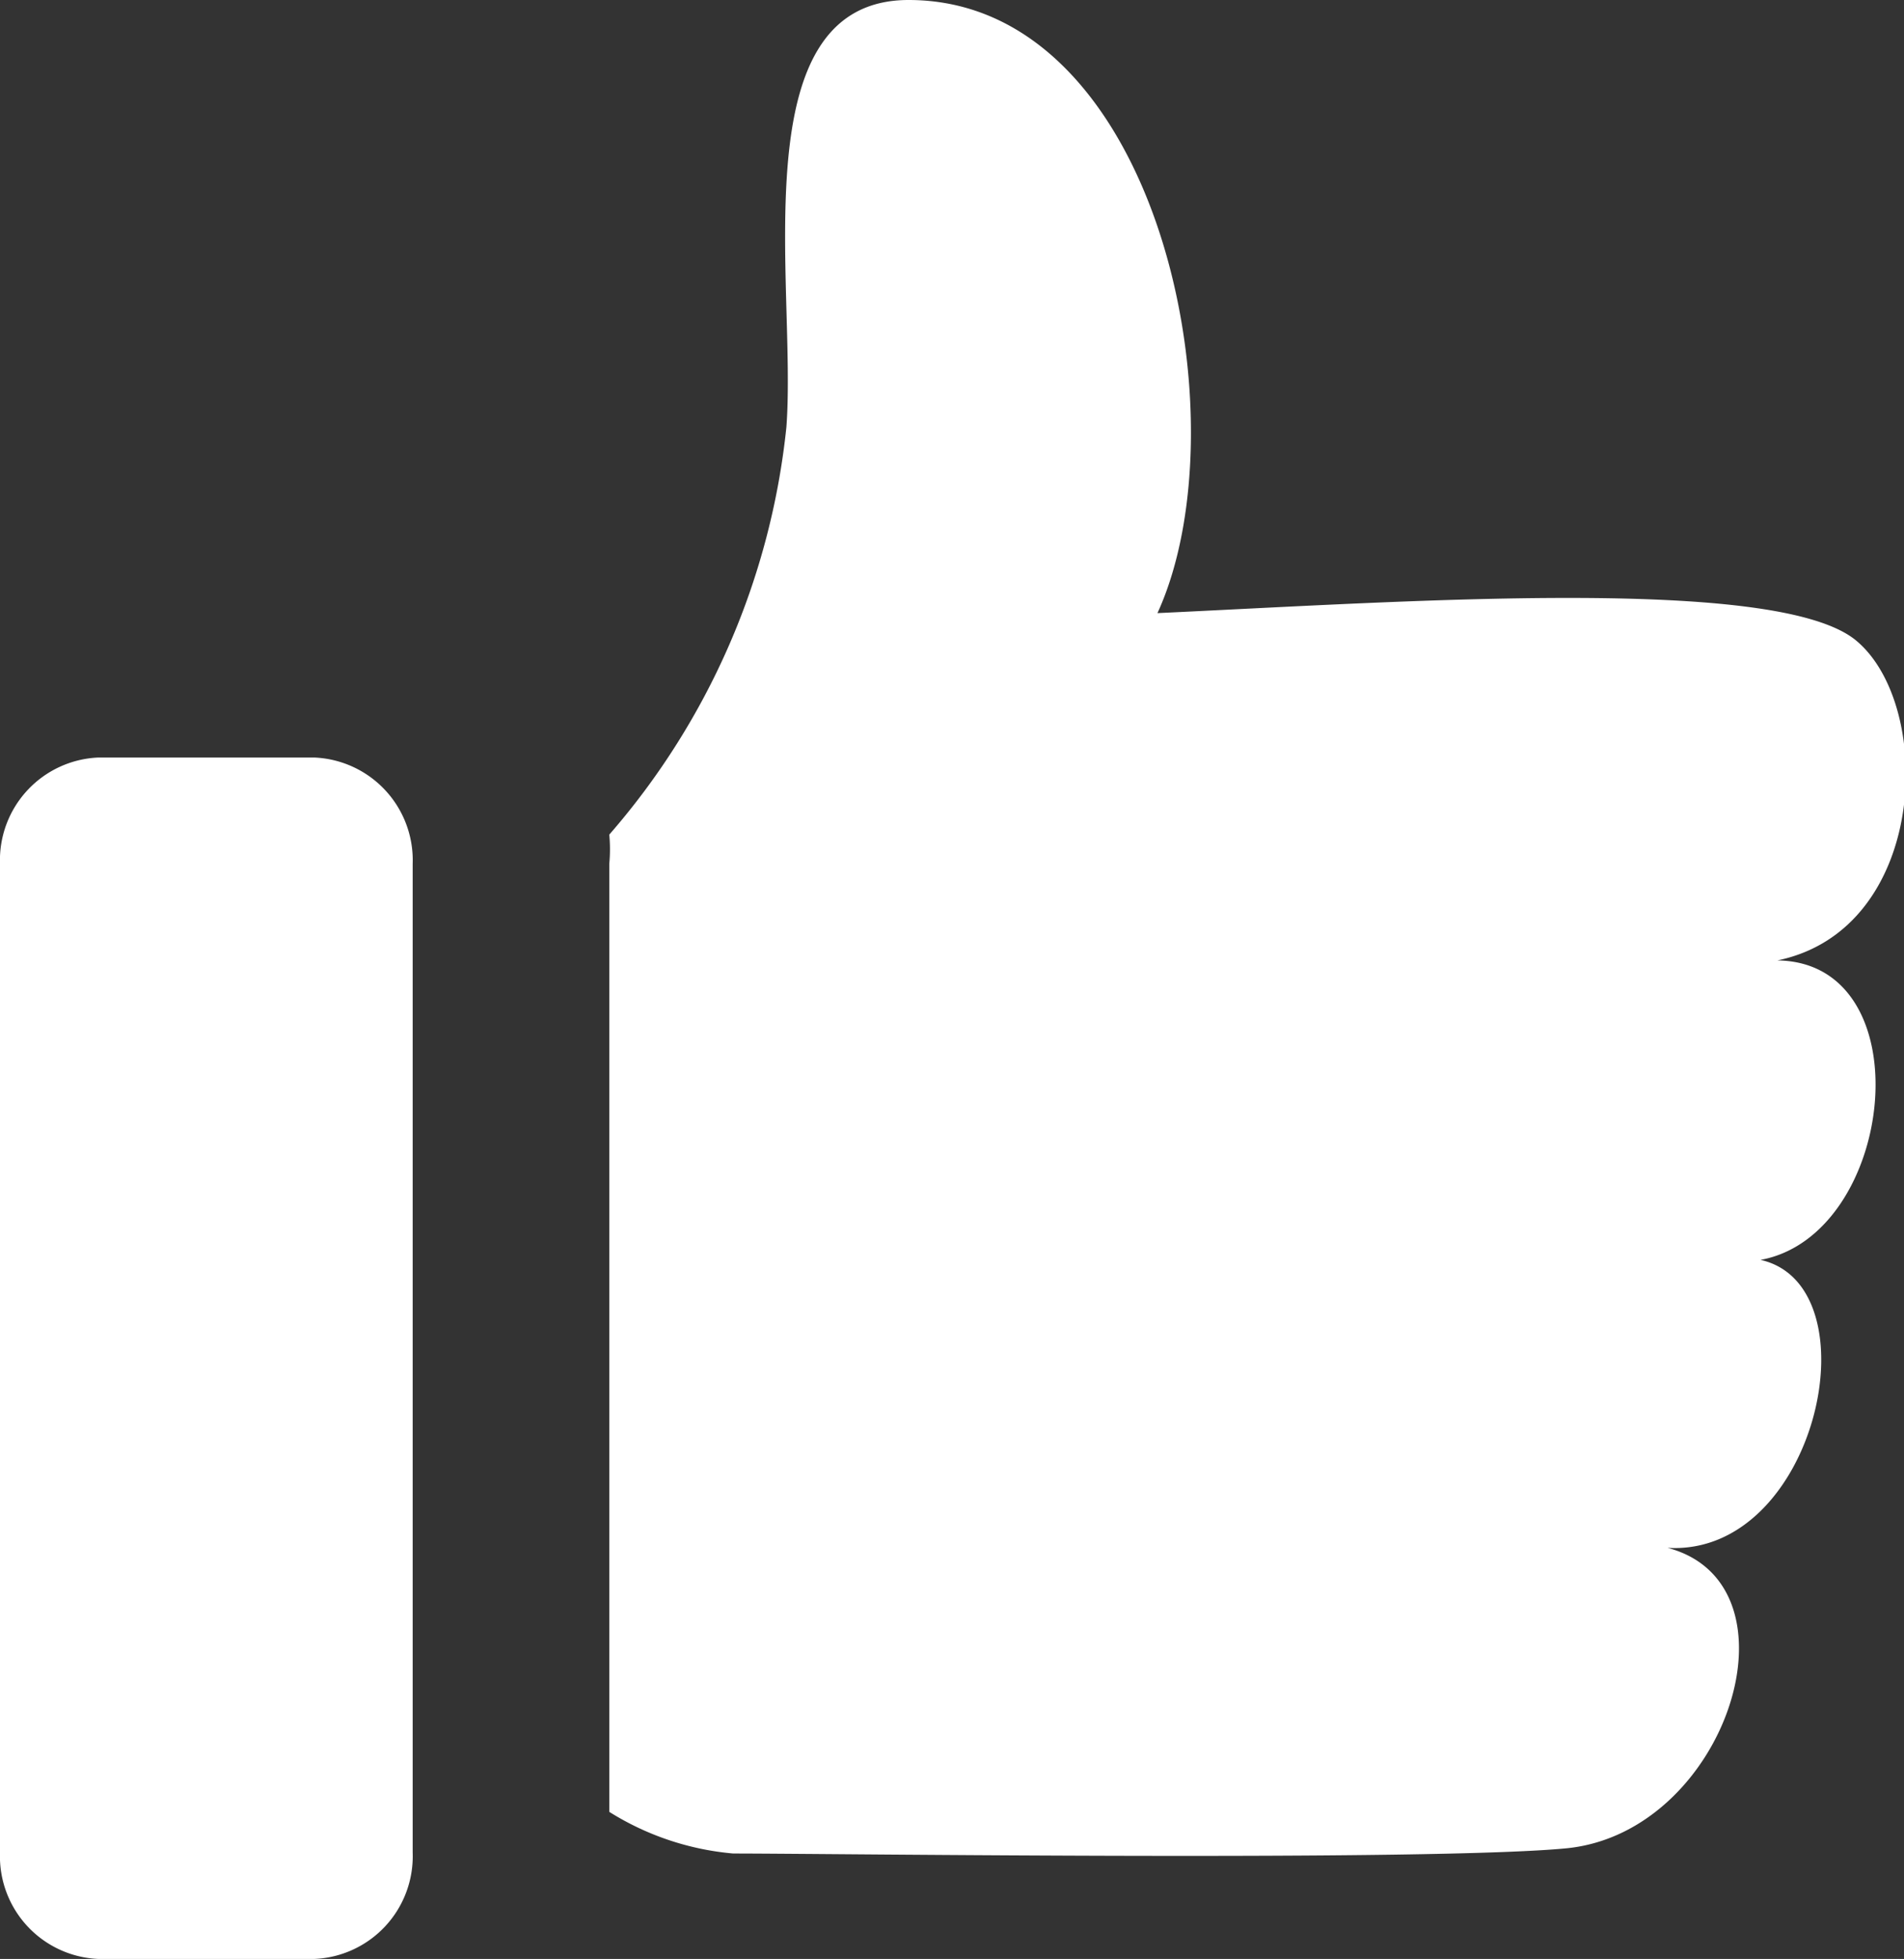
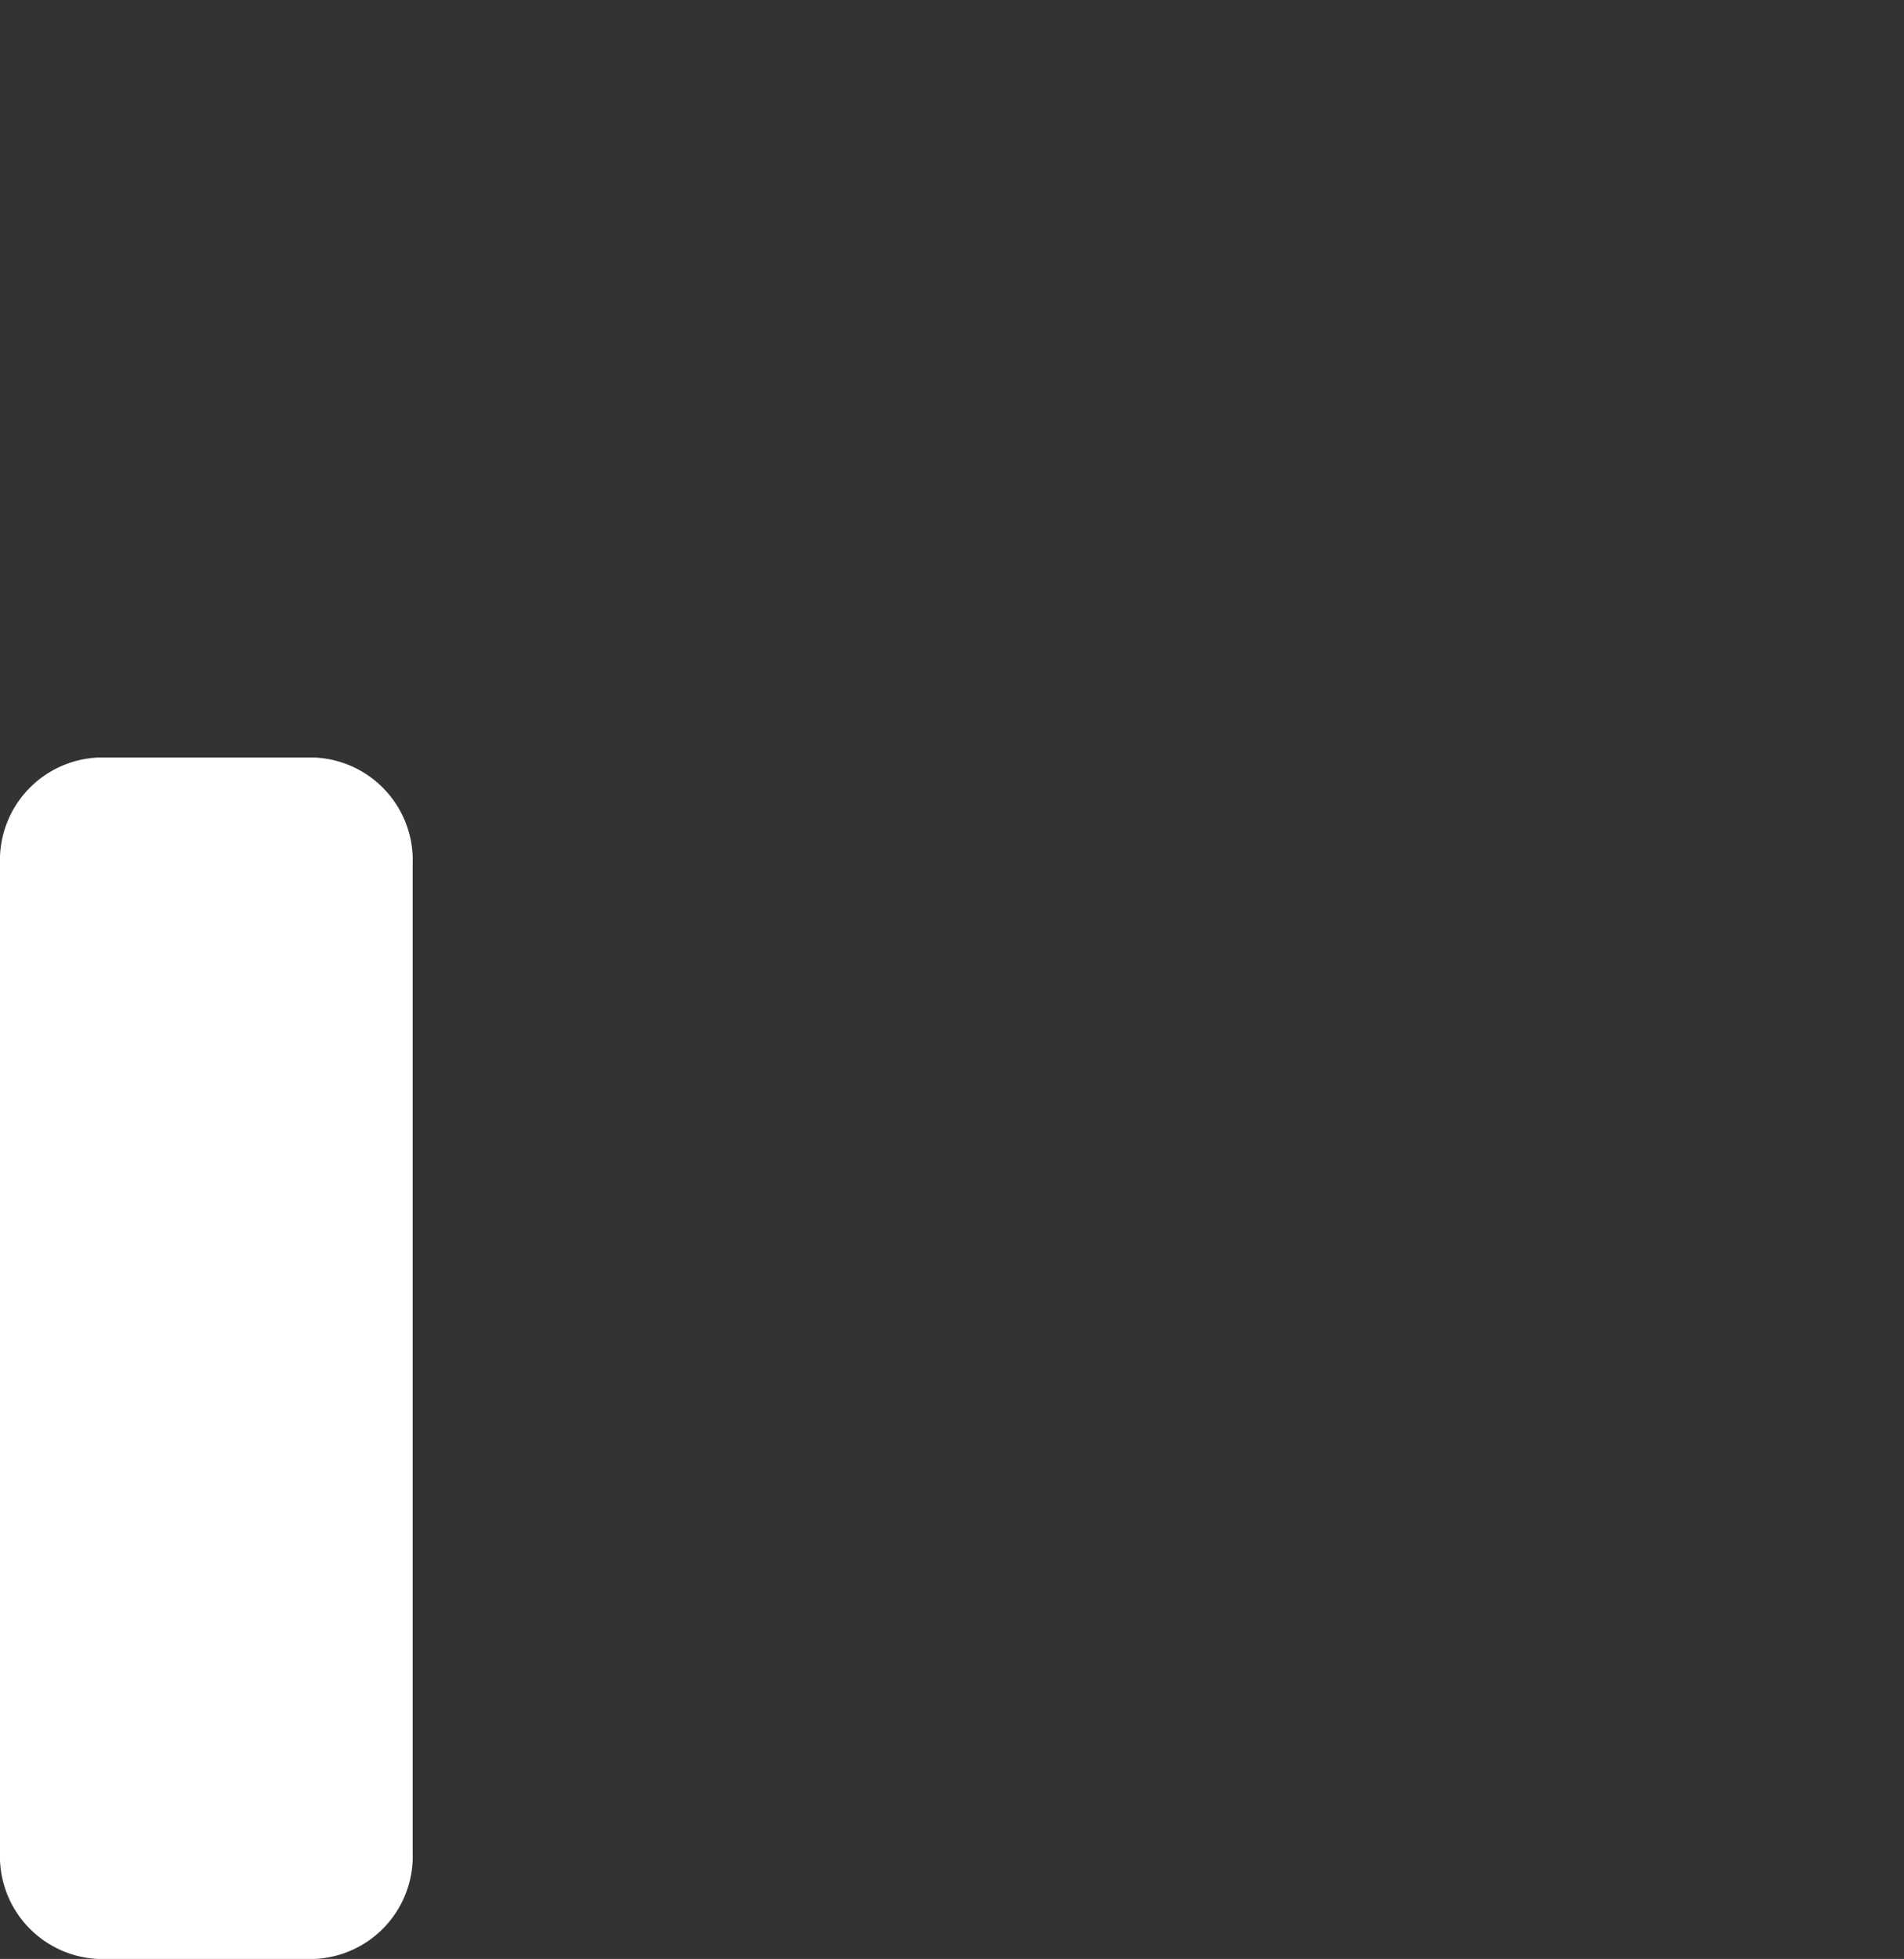
<svg xmlns="http://www.w3.org/2000/svg" viewBox="0 0 21.5 22.11">
  <rect x="0" y="0" width="21.5" height="22.11" fill="#333333" stroke="none" />
  <defs>
    <style>.cls-1{fill:#fff;}</style>
  </defs>
  <g id="レイヤー_2" data-name="レイヤー 2">
    <g id="レイヤー_1-2" data-name="レイヤー 1">
-       <path class="cls-1" d="M19.88,14.22c1.3.29.64,3.35-1.05,3.25,1.56.41.68,3.2-1.13,3.39-1.51.15-8.31.06-9.42.06a3.15,3.15,0,0,1-1.4-.47V9.75a1.77,1.77,0,0,0,0-.33,8.3,8.3,0,0,0,2-4.6C9,3.23,8.35,0,10.26,0c2.84,0,3.8,4.76,2.81,6.92,2.8-.13,7-.43,7.89.31s.81,3.26-.89,3.61C21.73,10.86,21.41,13.94,19.88,14.22Z" />
      <path class="cls-1" d="M3.55,8.55H1.11A1.16,1.16,0,0,0,0,9.75V20.91a1.16,1.16,0,0,0,1.11,1.2H3.55a1.16,1.16,0,0,0,1.11-1.2V9.75A1.16,1.16,0,0,0,3.55,8.55Z" />
    </g>
  </g>
</svg>